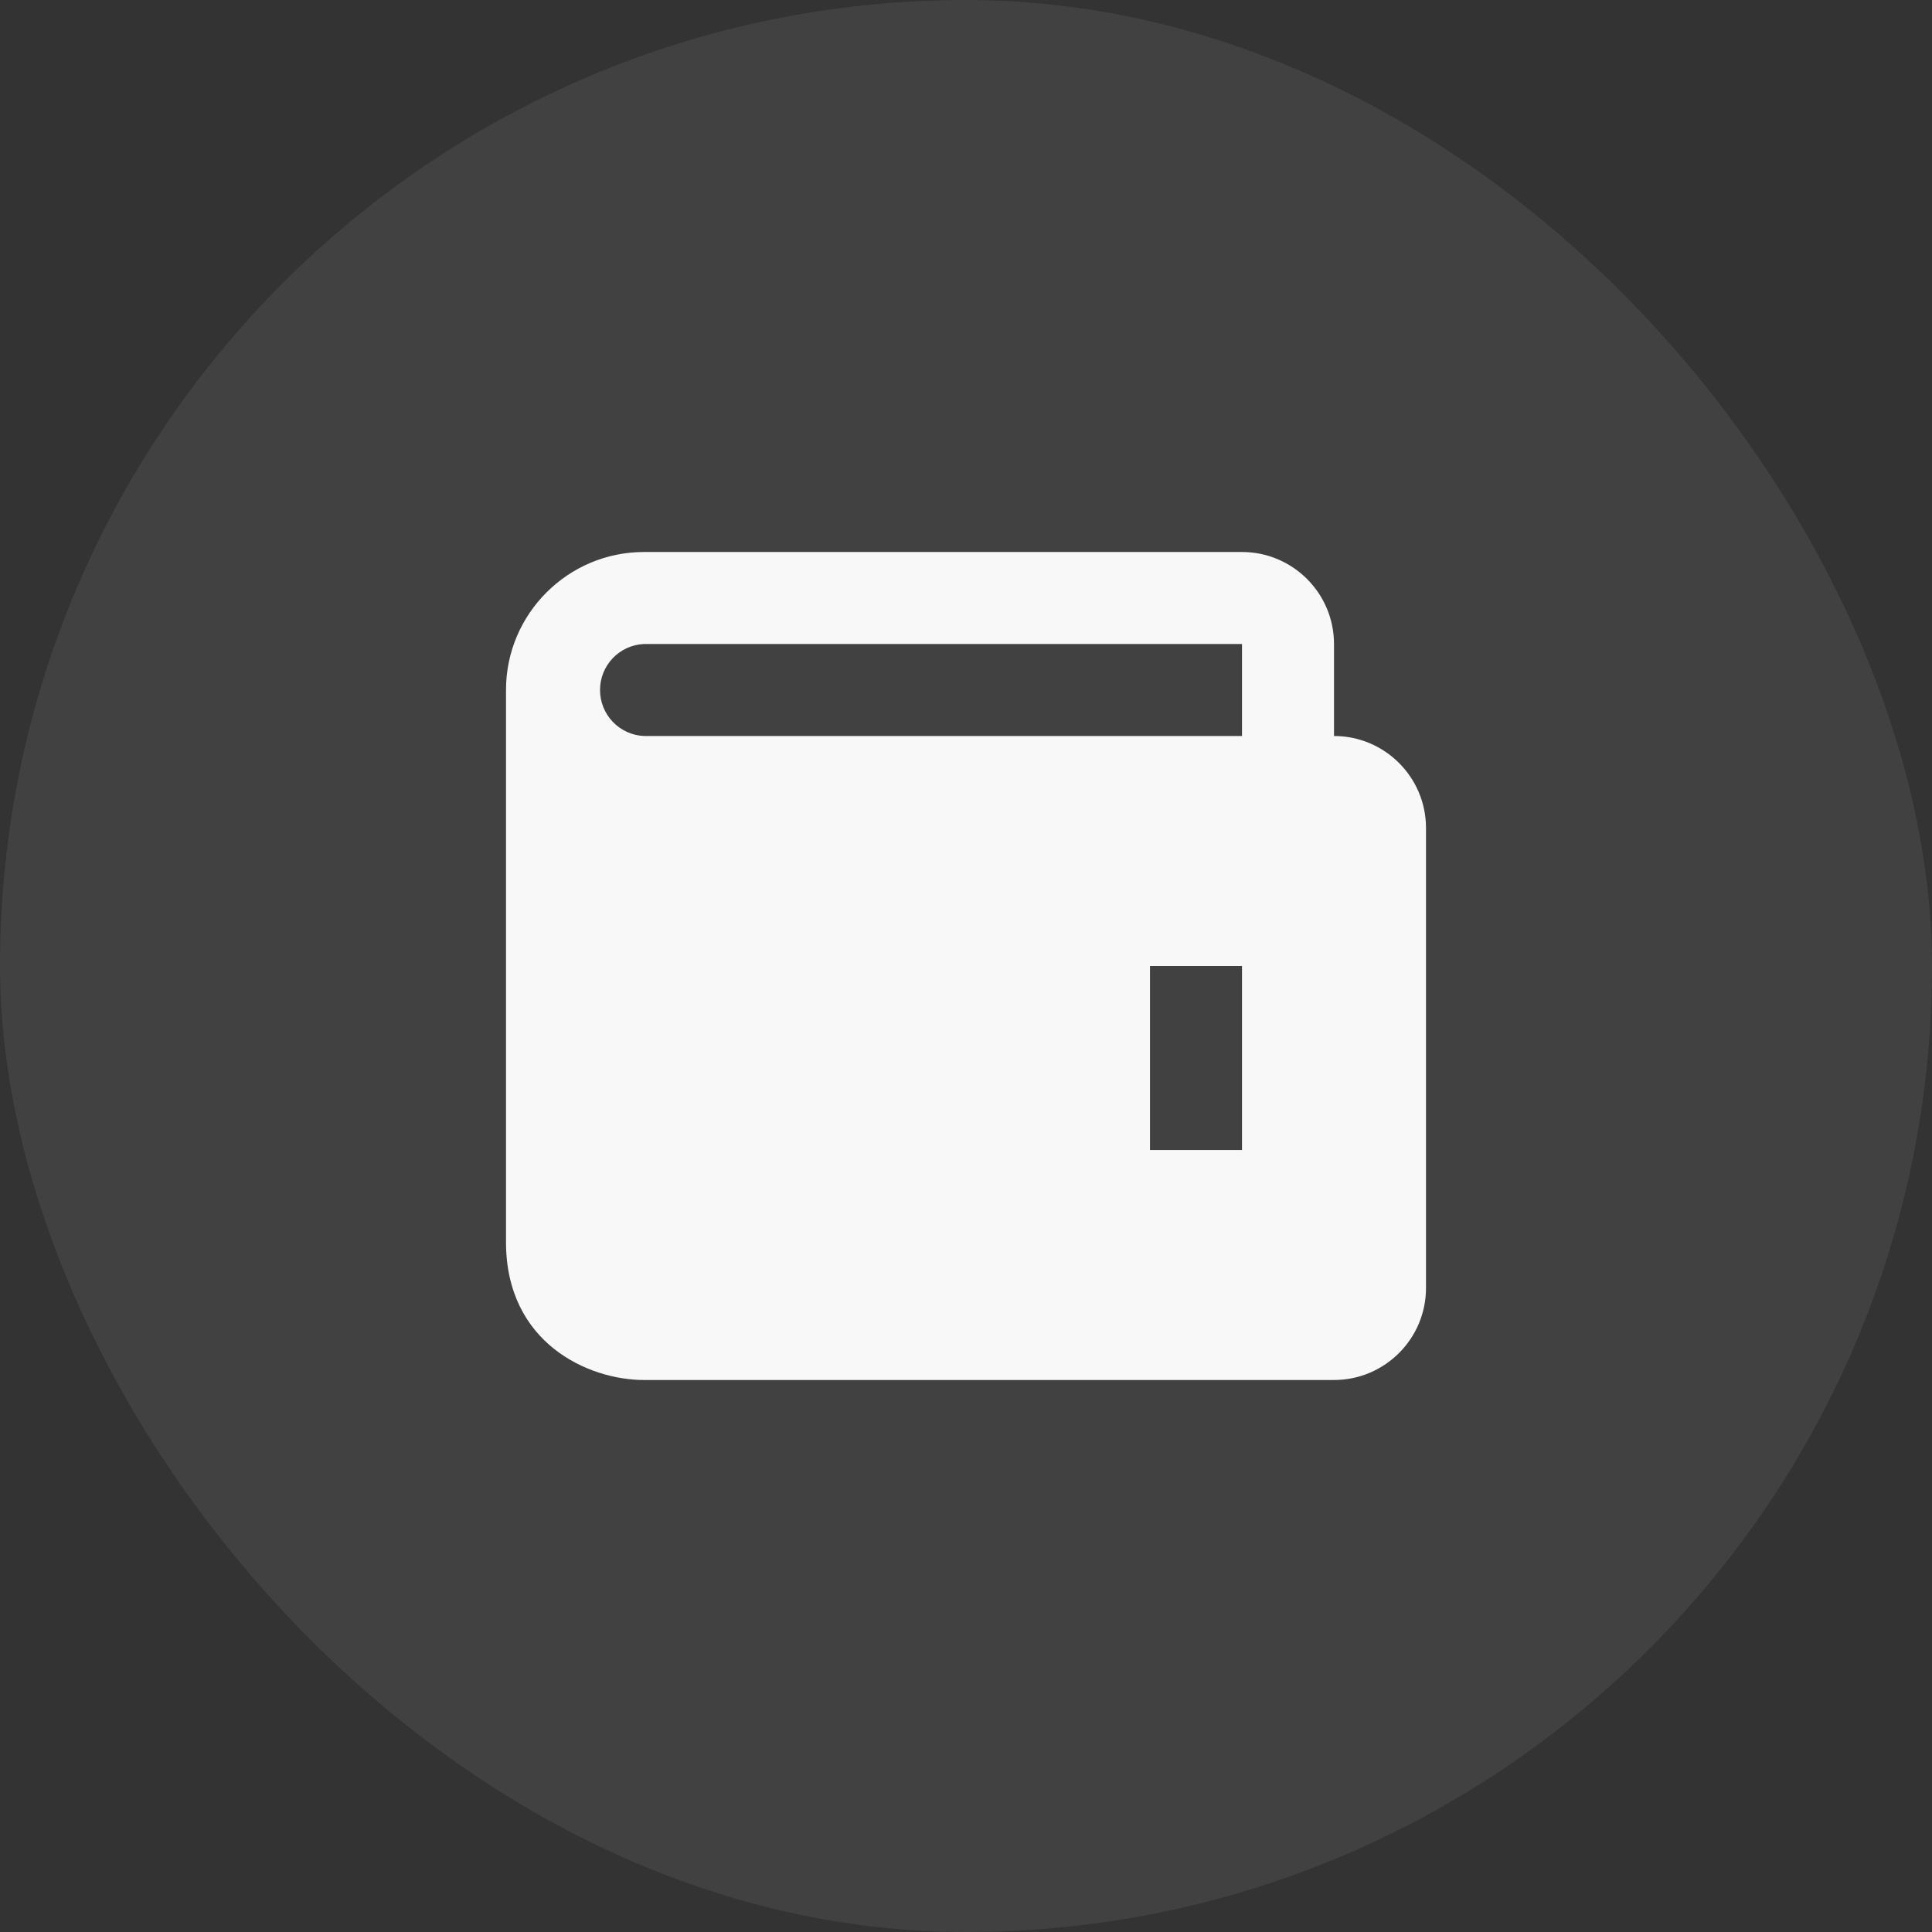
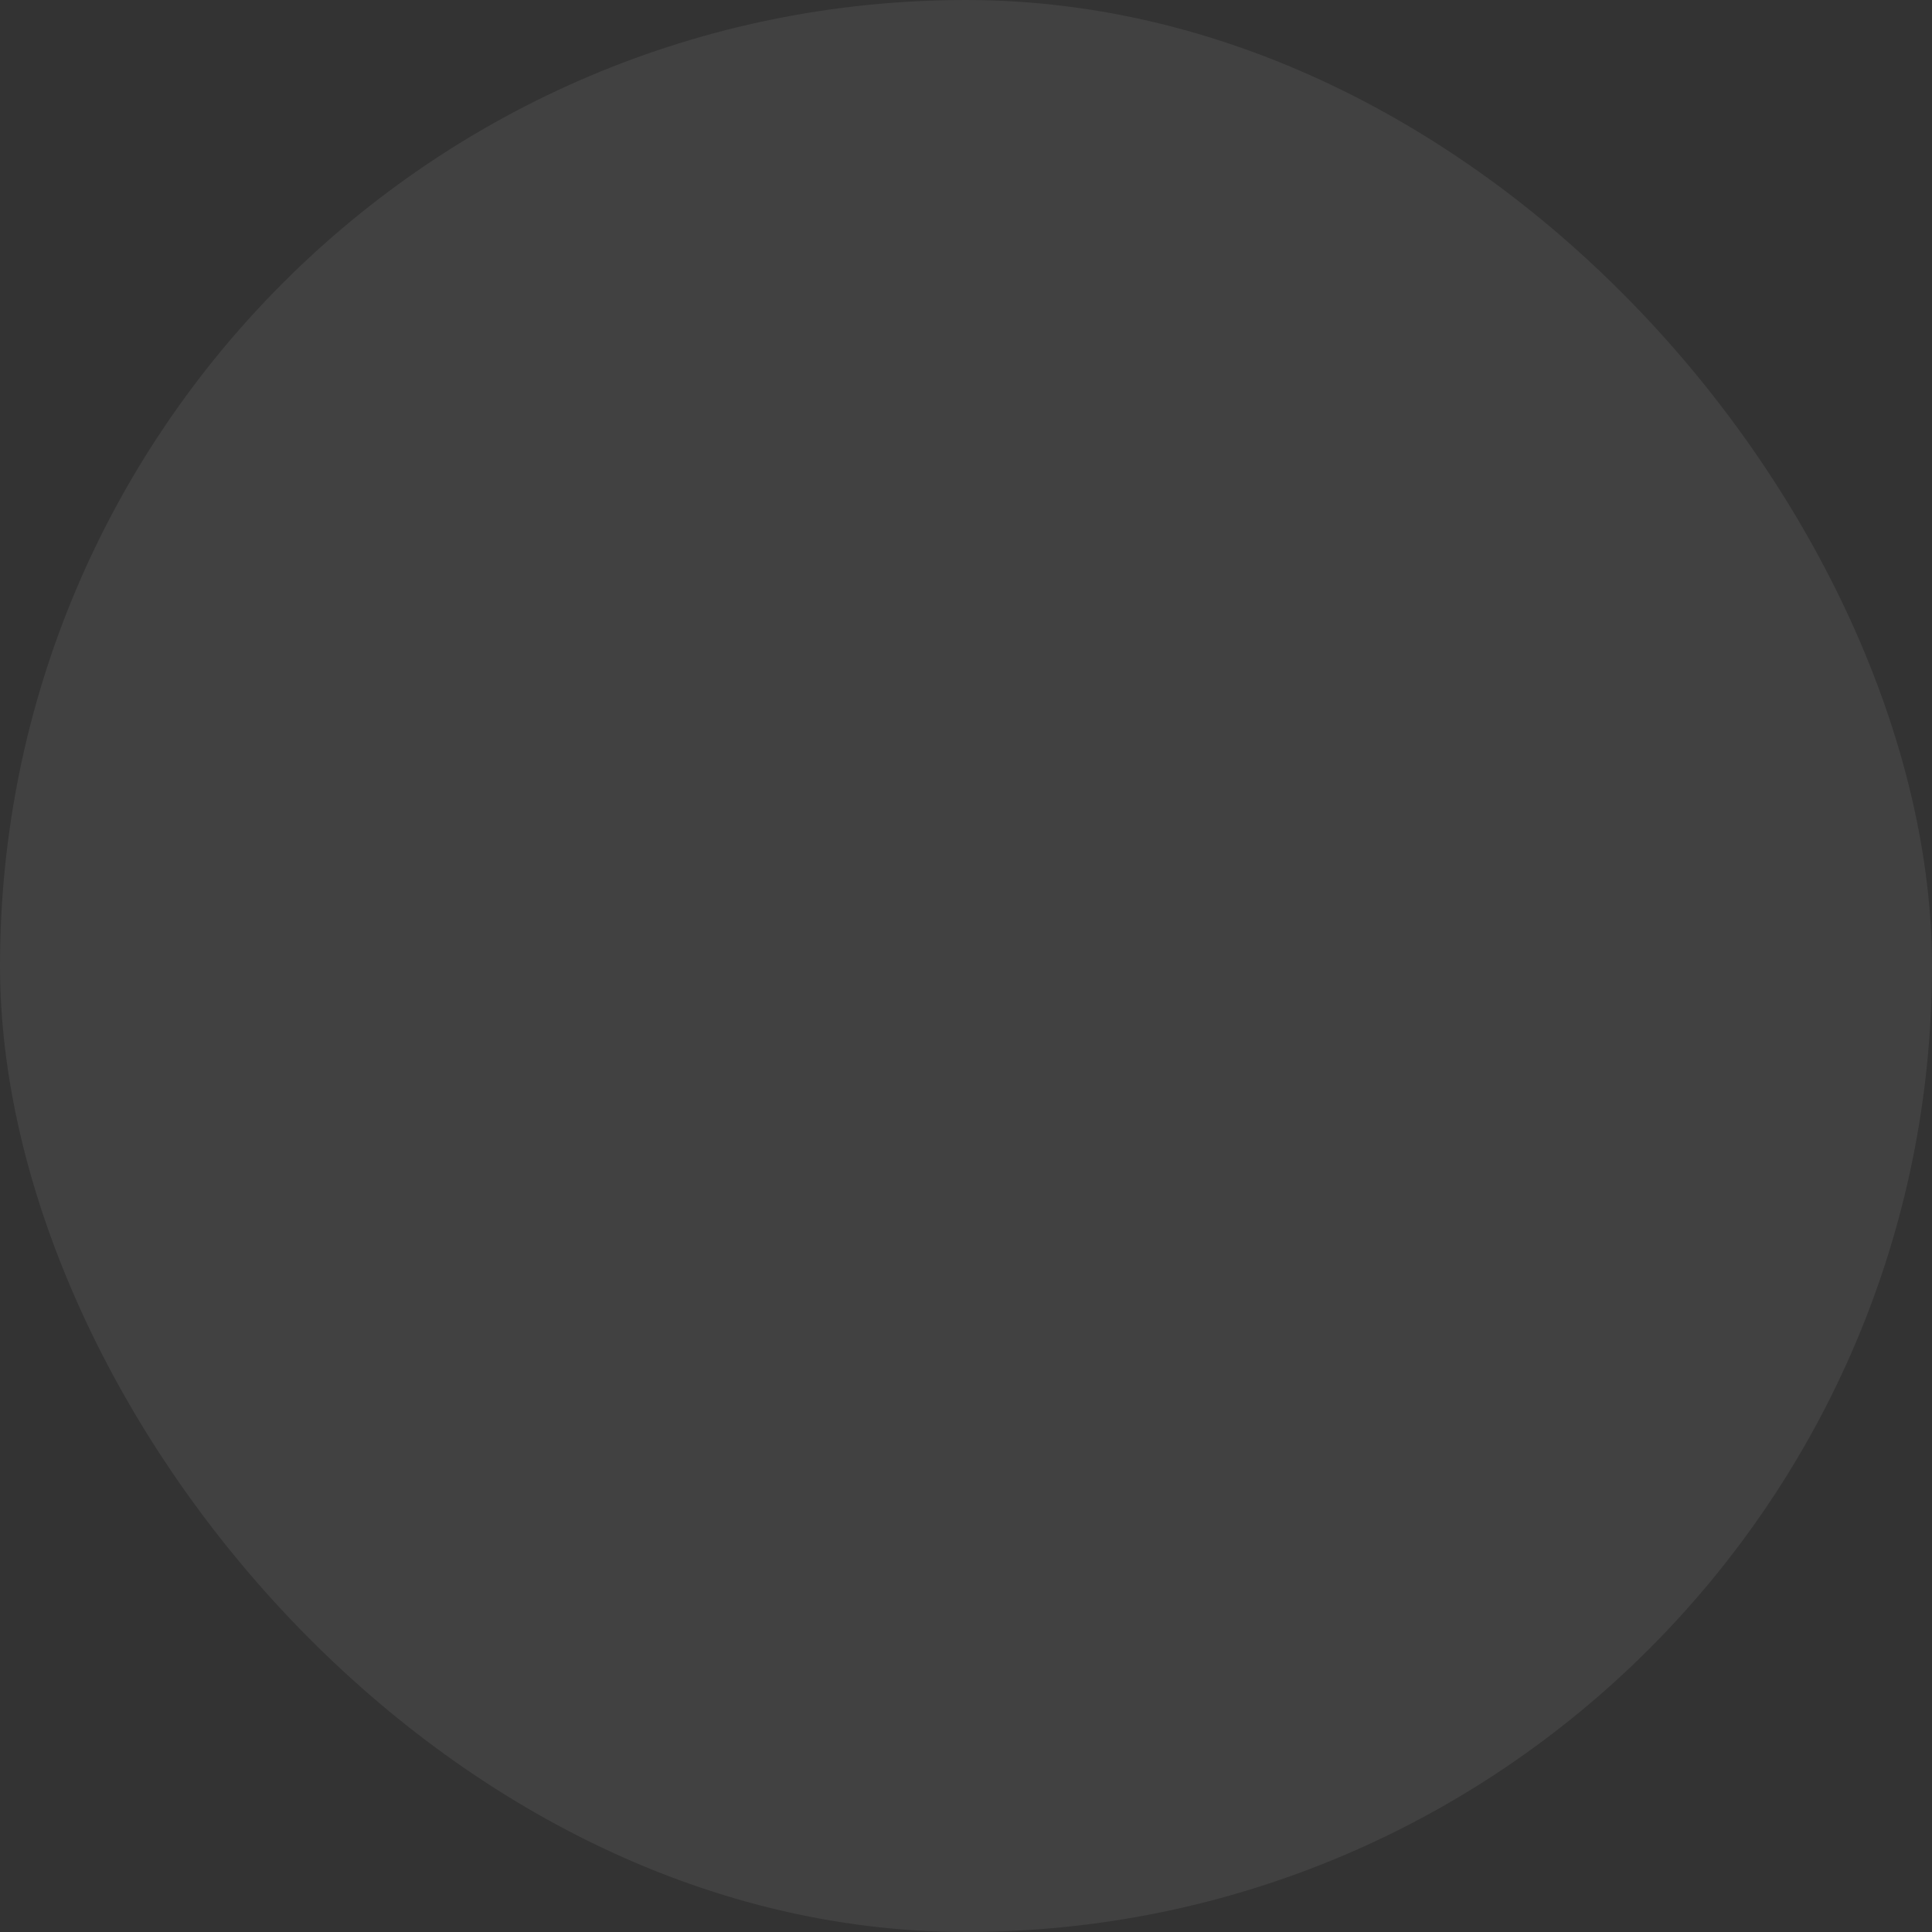
<svg xmlns="http://www.w3.org/2000/svg" width="42" height="42" viewBox="0 0 42 42" fill="none">
  <rect x="0" y="0" width="42" height="42" fill="#333333" stroke="none" />
  <rect width="42" height="42" rx="21" fill="white" fill-opacity="0.07" />
-   <path d="M29 16V14C29 12.897 28.103 12 27 12H14C12.346 12 11 13.346 11 15V27C11 29.201 12.794 30 14 30H29C30.103 30 31 29.103 31 28V18C31 16.897 30.103 16 29 16ZM27 25H25V21H27V25ZM14 16C13.742 15.989 13.499 15.878 13.321 15.692C13.143 15.505 13.044 15.258 13.044 15C13.044 14.742 13.143 14.495 13.321 14.308C13.499 14.122 13.742 14.011 14 14H27V16H14Z" fill="#F8F8F8" />
</svg>